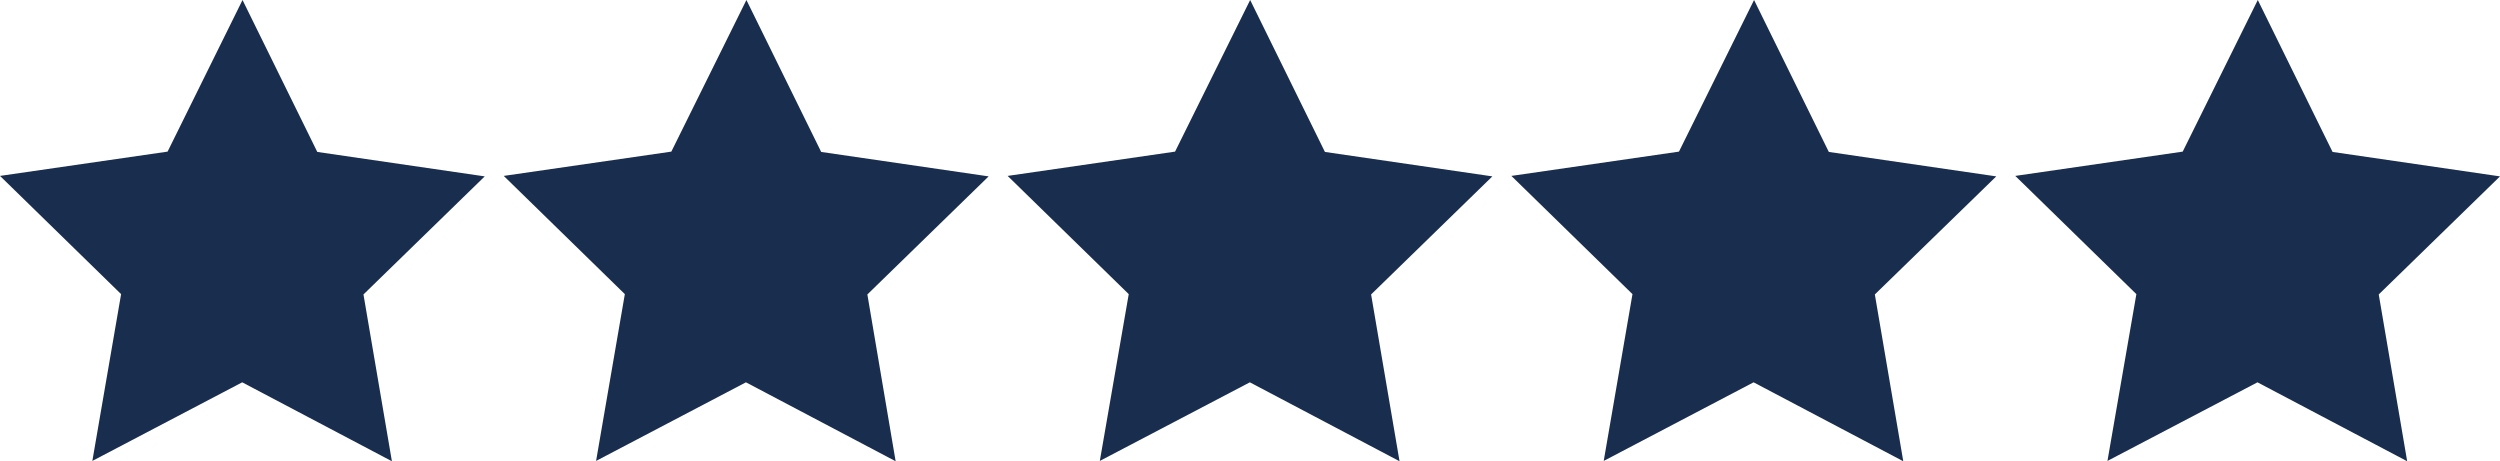
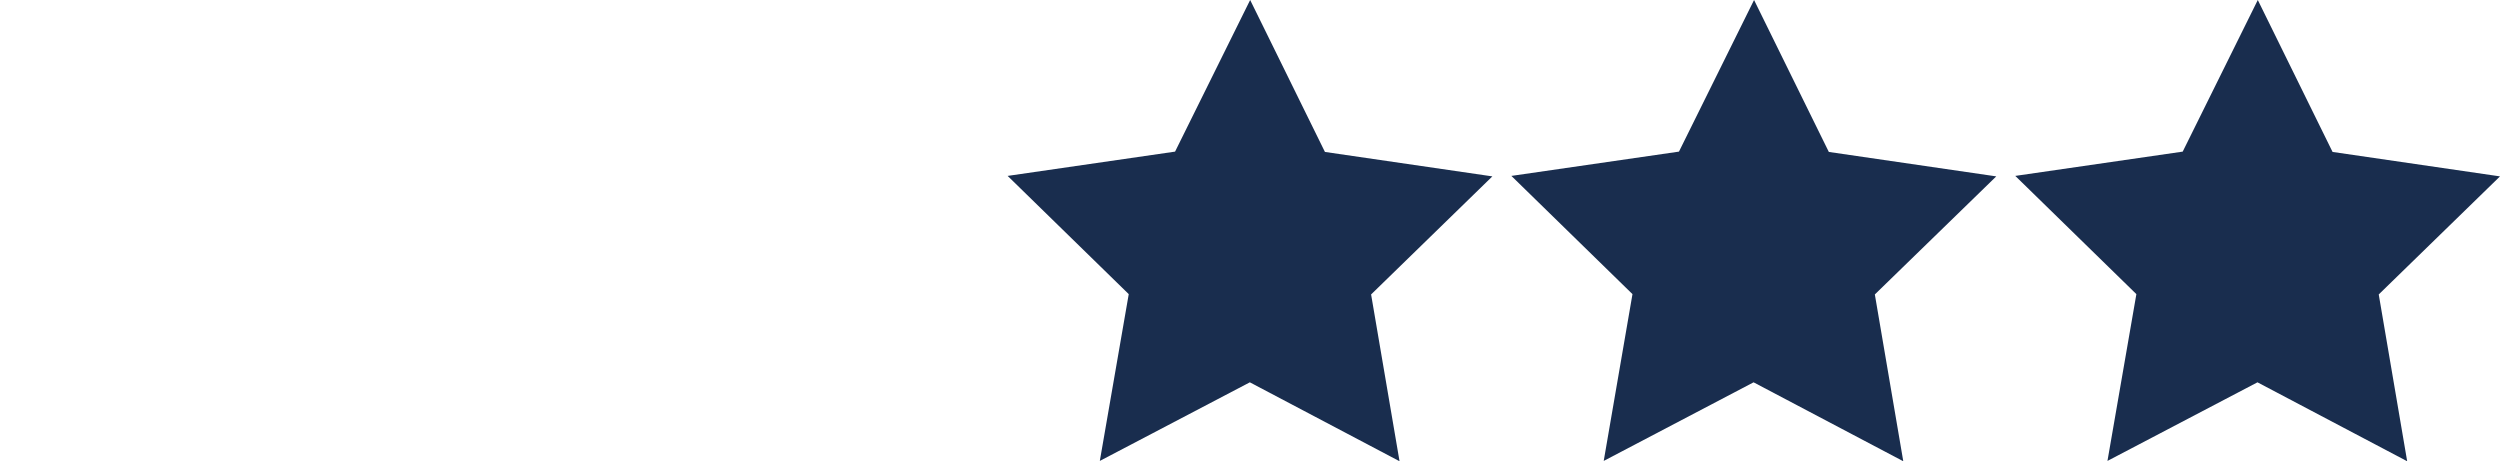
<svg xmlns="http://www.w3.org/2000/svg" id="Layer_1" data-name="Layer 1" viewBox="0 0 156.48 28.87">
  <defs>
    <style>.cls-1{fill:#192d4e;}</style>
  </defs>
-   <polygon class="cls-1" points="24.53 28.87 15.16 23.93 5.78 28.85 7.58 18.41 0 11.01 10.49 9.49 15.18 0 19.86 9.51 30.34 11.04 22.75 18.43 24.53 28.87" />
  <polygon class="cls-1" points="87.6 28.87 78.23 23.93 68.84 28.85 70.65 18.41 63.07 11.01 73.55 9.49 78.25 0 82.93 9.51 93.41 11.04 85.82 18.43 87.6 28.87" />
  <polygon class="cls-1" points="119.13 28.87 109.76 23.93 100.38 28.85 102.18 18.41 94.6 11.01 105.09 9.49 109.79 0 114.47 9.51 124.95 11.04 117.35 18.43 119.13 28.87" />
-   <polygon class="cls-1" points="56.06 28.87 46.69 23.93 37.31 28.85 39.11 18.41 31.53 11.01 42.02 9.49 46.72 0 51.4 9.51 61.88 11.04 54.29 18.43 56.06 28.87" />
  <polygon class="cls-1" points="150.67 28.87 141.3 23.93 131.91 28.85 133.72 18.41 126.14 11.01 136.62 9.49 141.32 0 146 9.51 156.48 11.04 148.89 18.43 150.67 28.87" />
</svg>